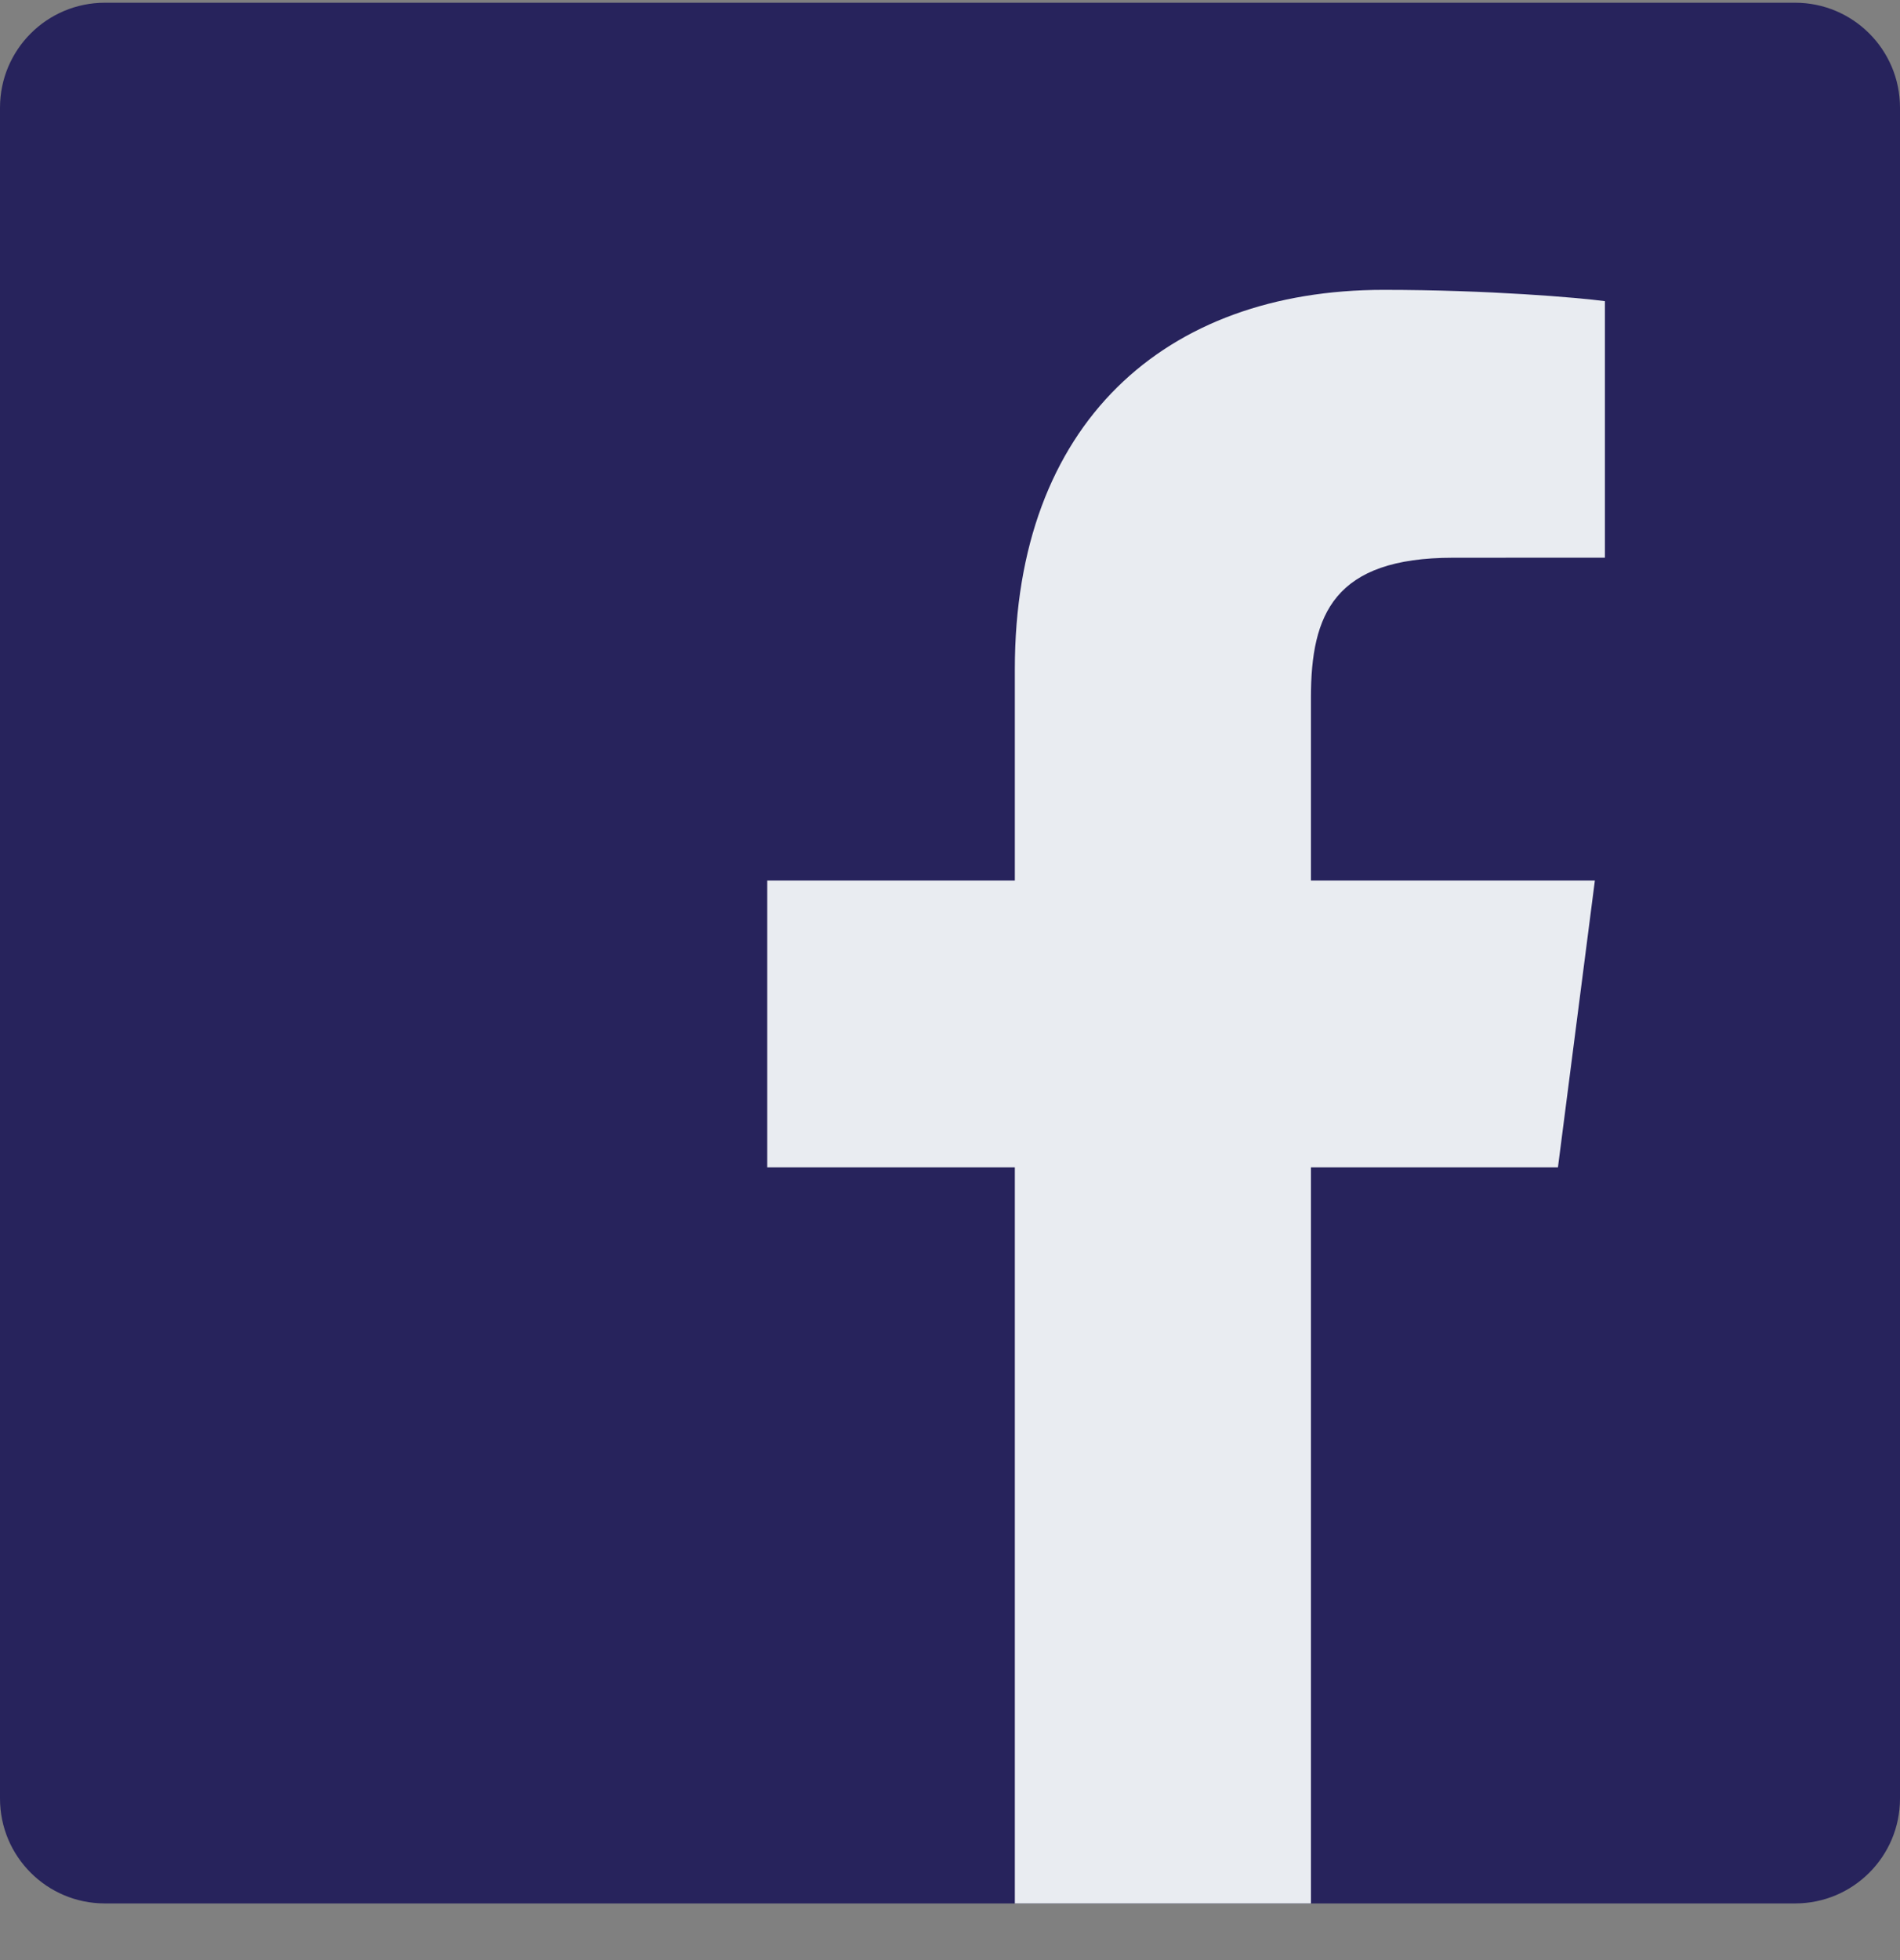
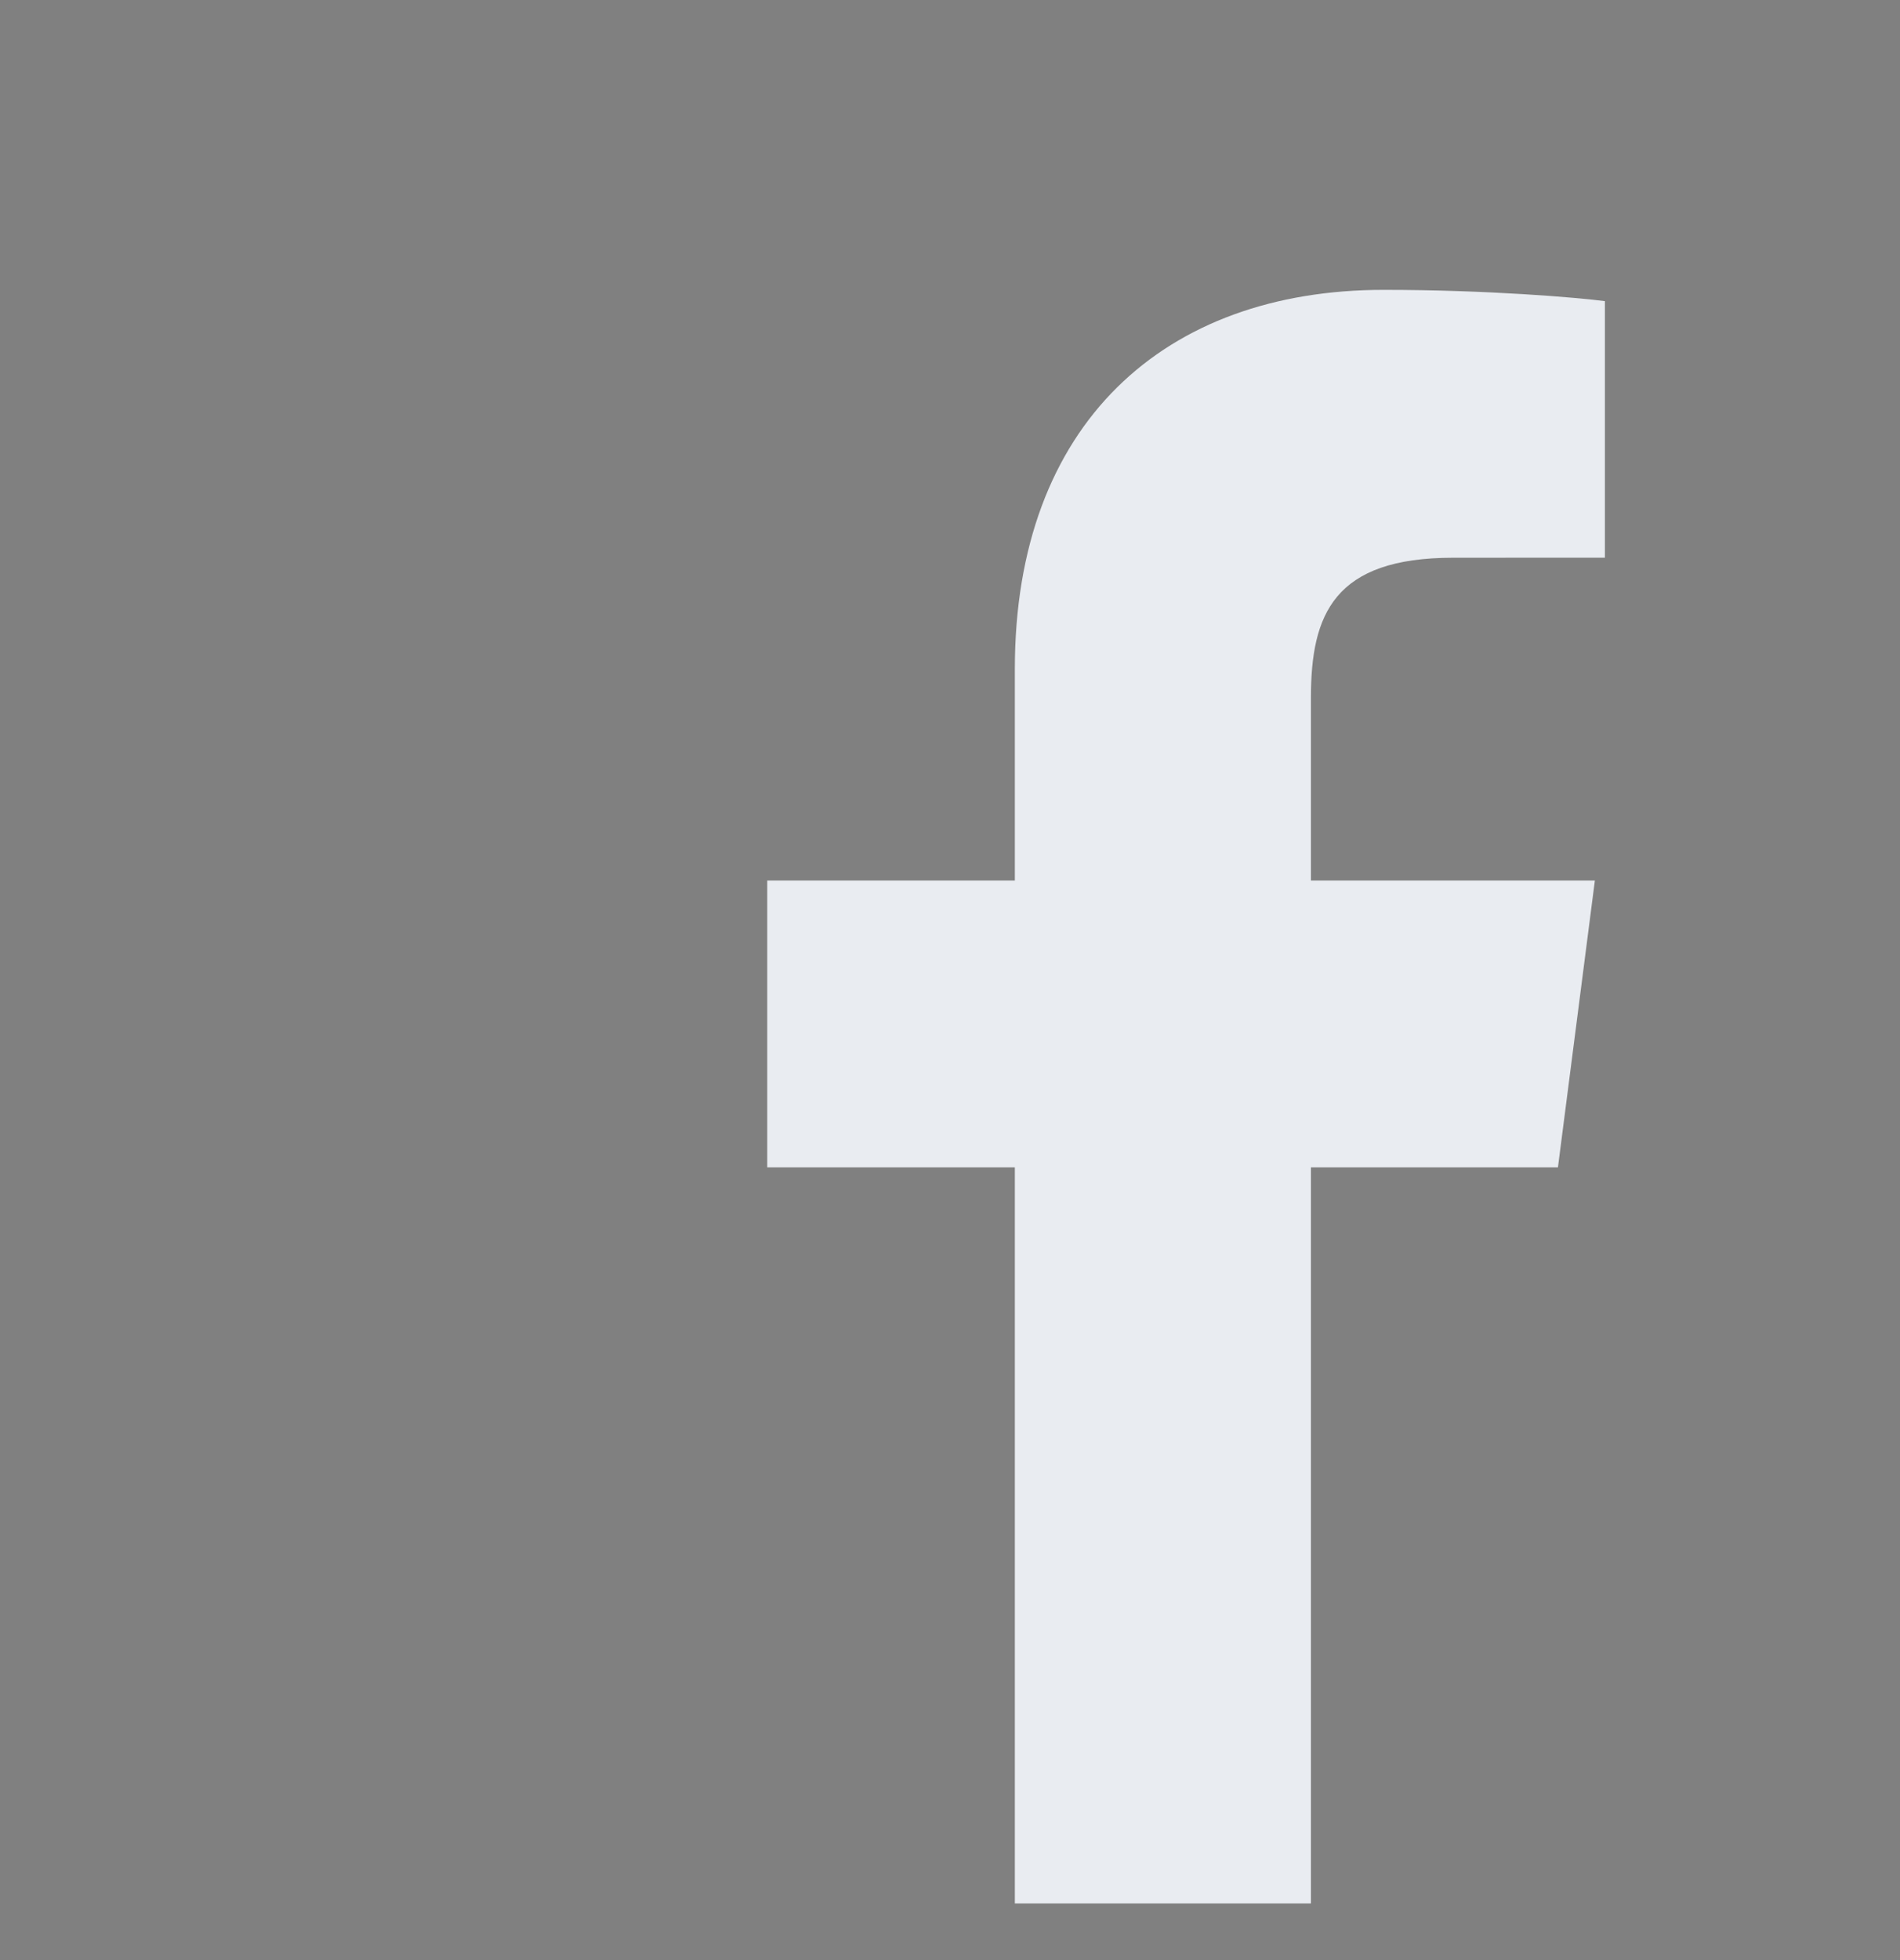
<svg xmlns="http://www.w3.org/2000/svg" width="32" height="33" viewBox="0 0 32 33" fill="none">
  <rect x="0" y="0" width="32" height="33" fill="#808080" stroke="none" />
-   <path d="M30.234 32.046C31.209 32.046 32 31.256 32 30.28V1.813C32 0.837 31.209 0.046 30.234 0.046H1.766C0.79 0.046 0 0.837 0 1.813V30.28C0 31.256 0.79 32.046 1.766 32.046H30.234Z" fill="#27235C" />
  <path d="M22.079 32.046V19.654H26.239L26.861 14.825H22.079V11.742C22.079 10.343 22.467 9.39 24.473 9.39L27.03 9.389V5.07C26.587 5.011 25.07 4.88 23.303 4.88C19.616 4.88 17.092 7.13 17.092 11.263V14.825H12.922V19.654H17.092V32.046H22.079Z" fill="#E9ECF1" />
</svg>